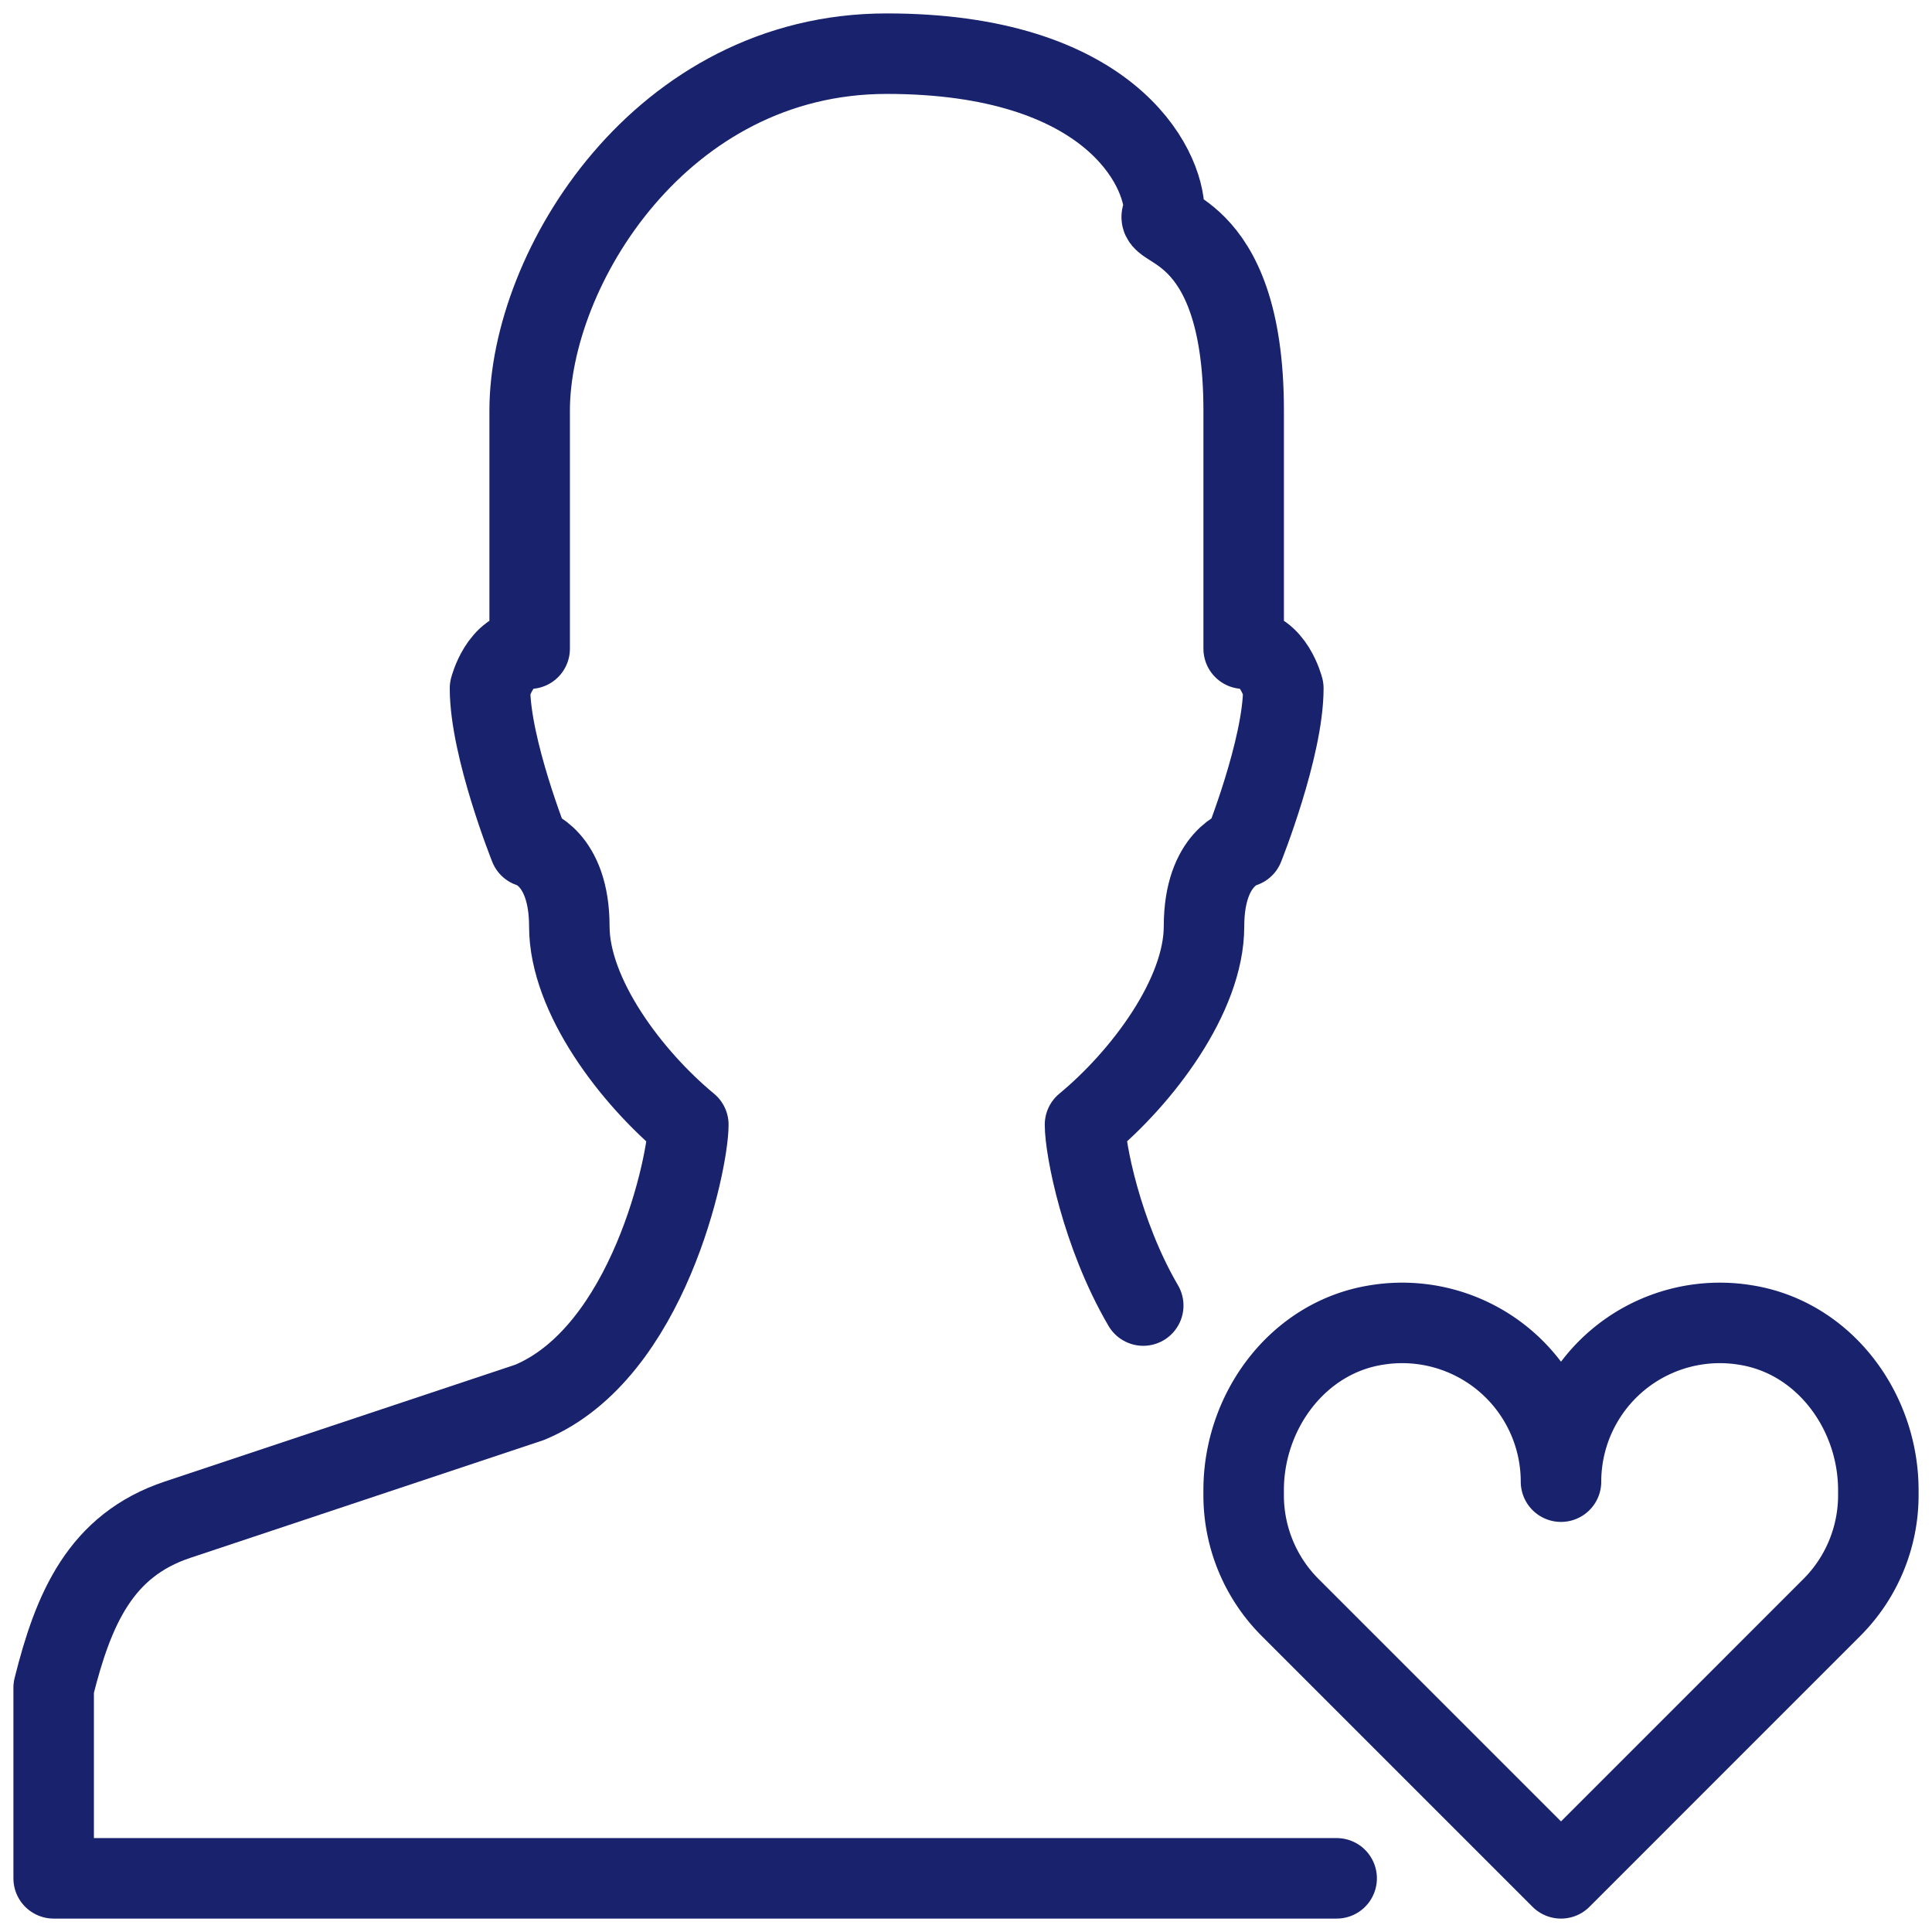
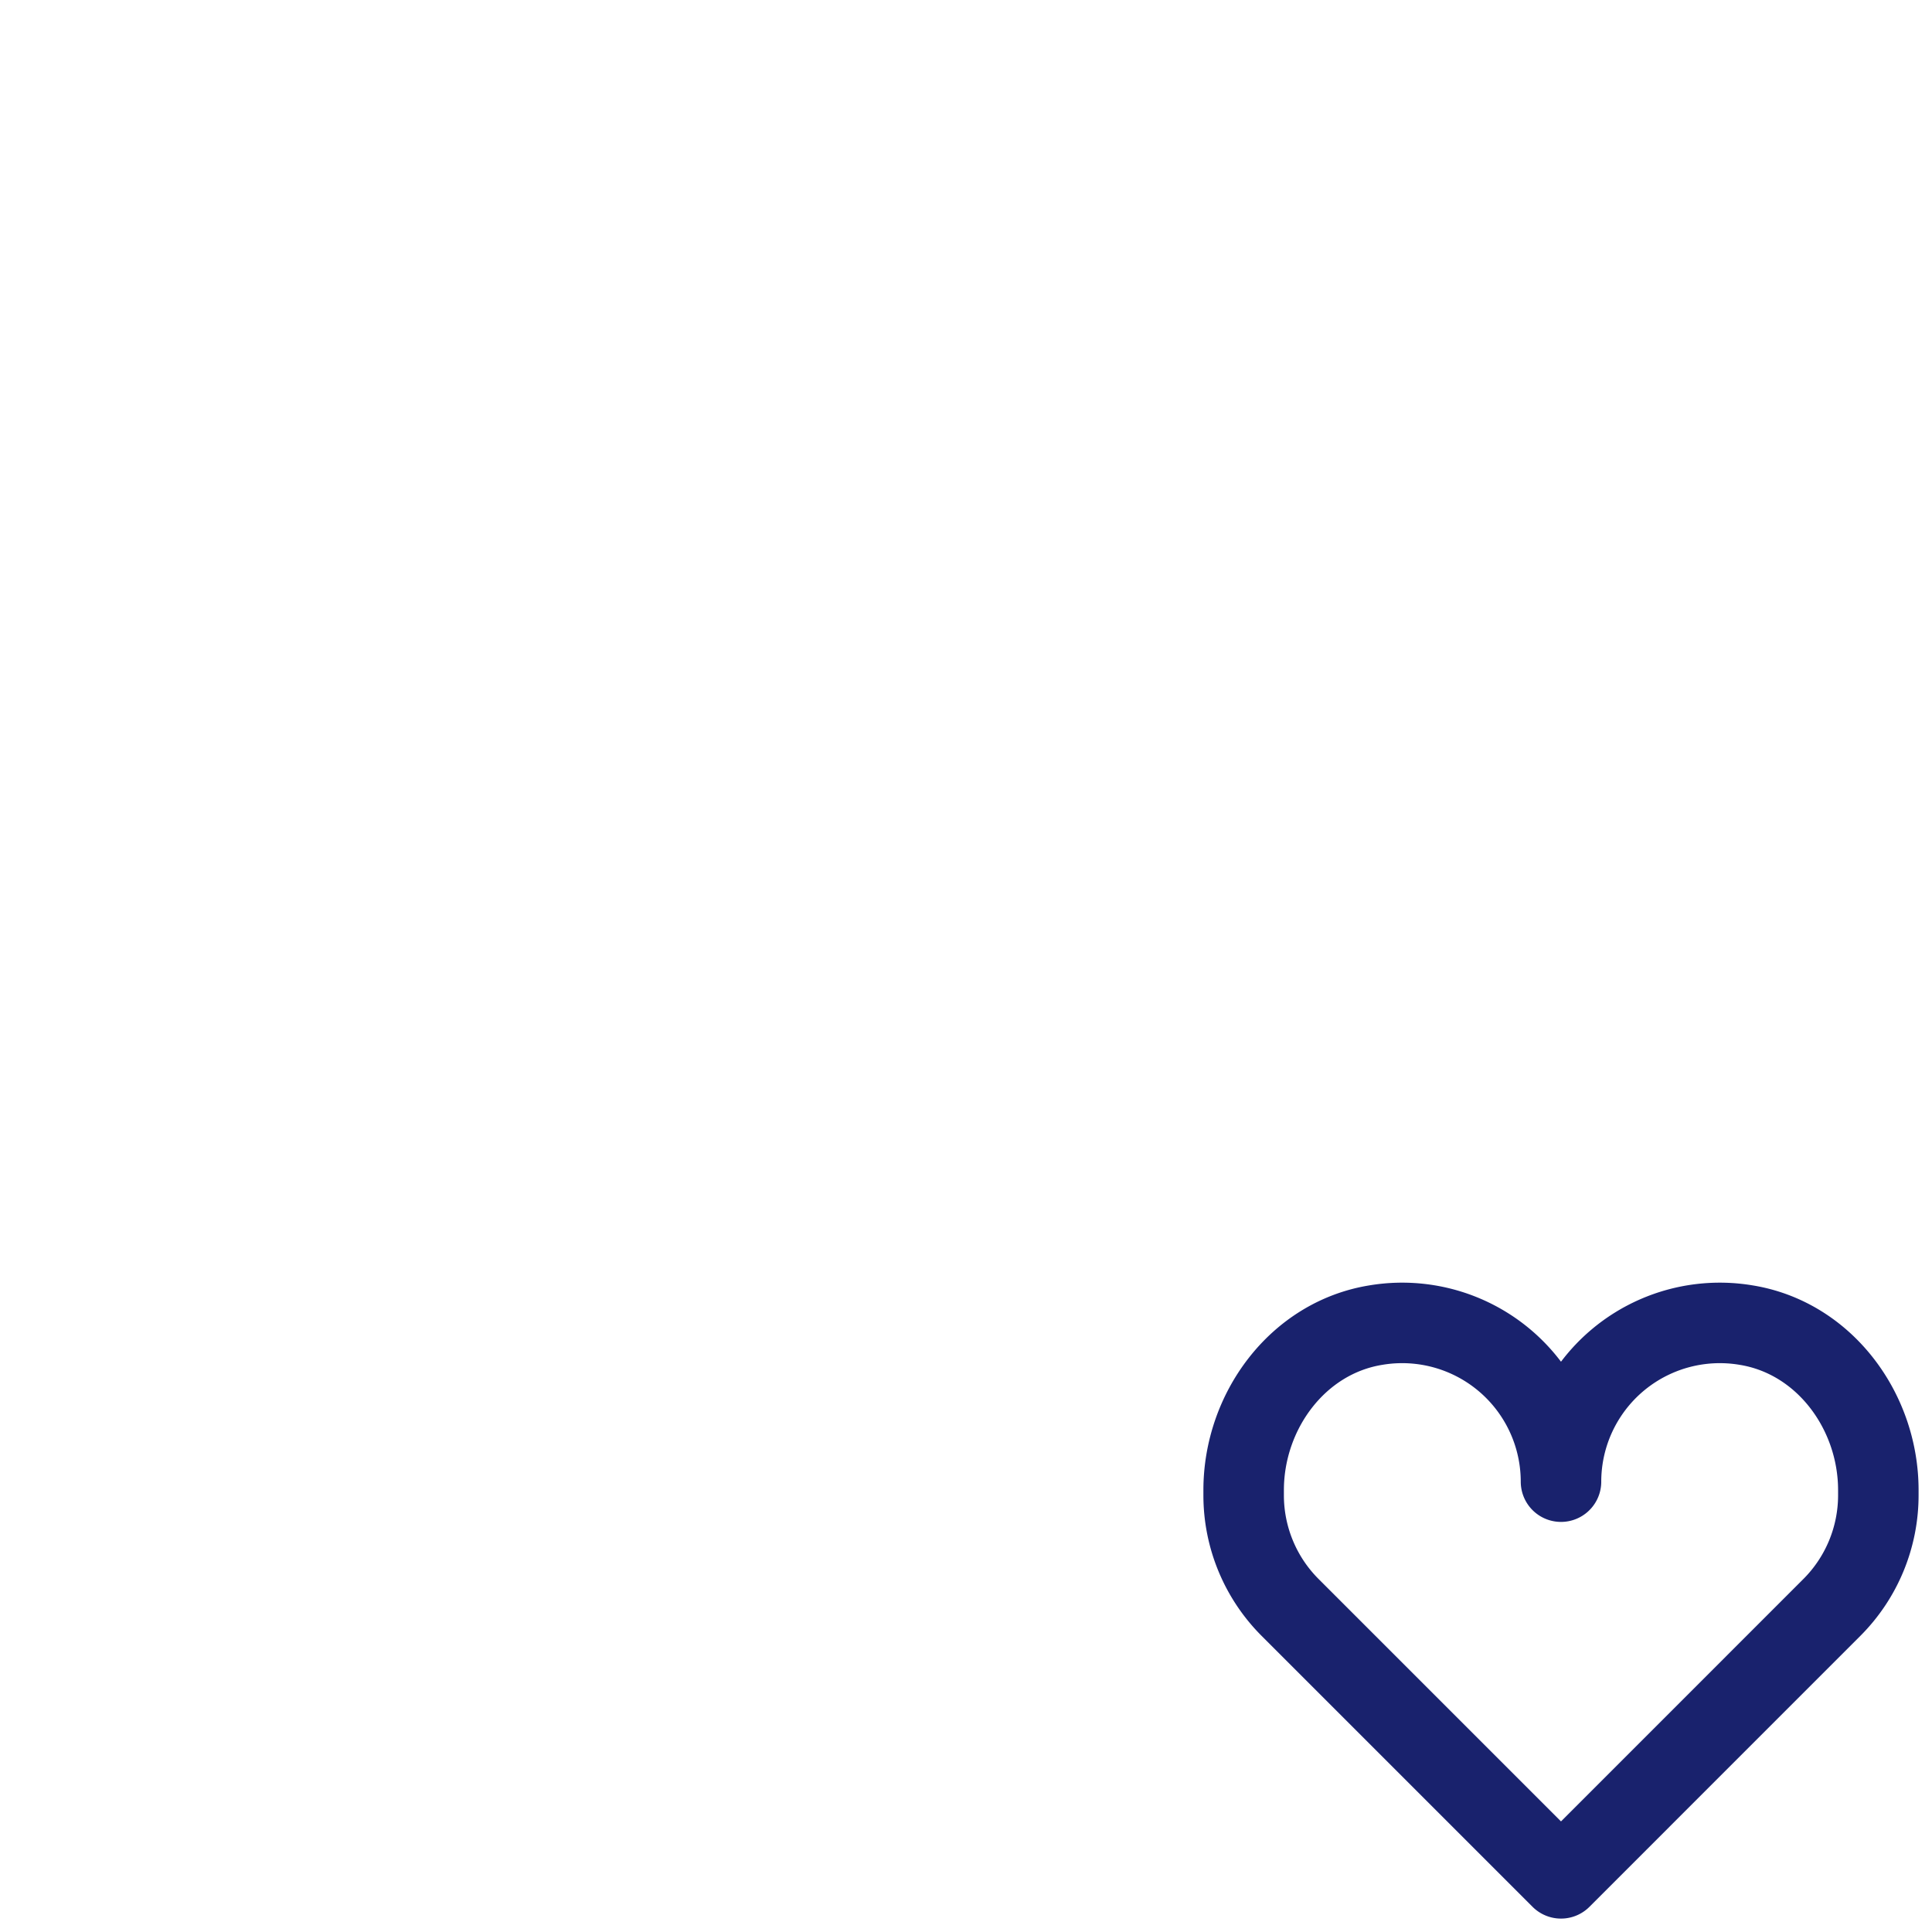
<svg xmlns="http://www.w3.org/2000/svg" width="72" height="72" fill="none">
-   <path d="M42.605 48.654c-1.567-2.682-2.17-5.863-2.17-6.741 2.125-1.756 4.435-4.804 4.435-7.391 0-2.587 1.478-2.957 1.478-2.957s1.478-3.695 1.478-5.913c0 0-.37-1.478-1.478-1.478v-8.87c0-7.27-3.696-6.652-2.957-7.391C43.391 6.186 41.295 2 33.044 2c-8.409 0-13.305 8.006-13.305 13.304v8.87c-1.109 0-1.478 1.478-1.478 1.478 0 2.218 1.478 5.913 1.478 5.913s1.478.37 1.478 2.957c0 2.587 2.31 5.635 4.435 7.391 0 1.384-1.478 8.5-5.913 10.348L6.618 56.634c-2.877.958-3.882 3.32-4.618 6.261V70h47.813" stroke="#19226d" stroke-width="3" stroke-linecap="round" stroke-linejoin="round" />
  <path clip-rule="evenodd" d="M58.174 55.217a5.919 5.919 0 00-6.907-5.833c-2.906.473-4.92 3.205-4.92 6.15v.192c0 1.567.624 3.072 1.733 4.18L58.174 70l10.093-10.094A5.915 5.915 0 0070 55.726v-.192c0-2.945-2.014-5.677-4.92-6.15a5.919 5.919 0 00-6.906 5.833z" stroke="#19226d" stroke-width="3" stroke-linecap="round" stroke-linejoin="round" />
</svg>